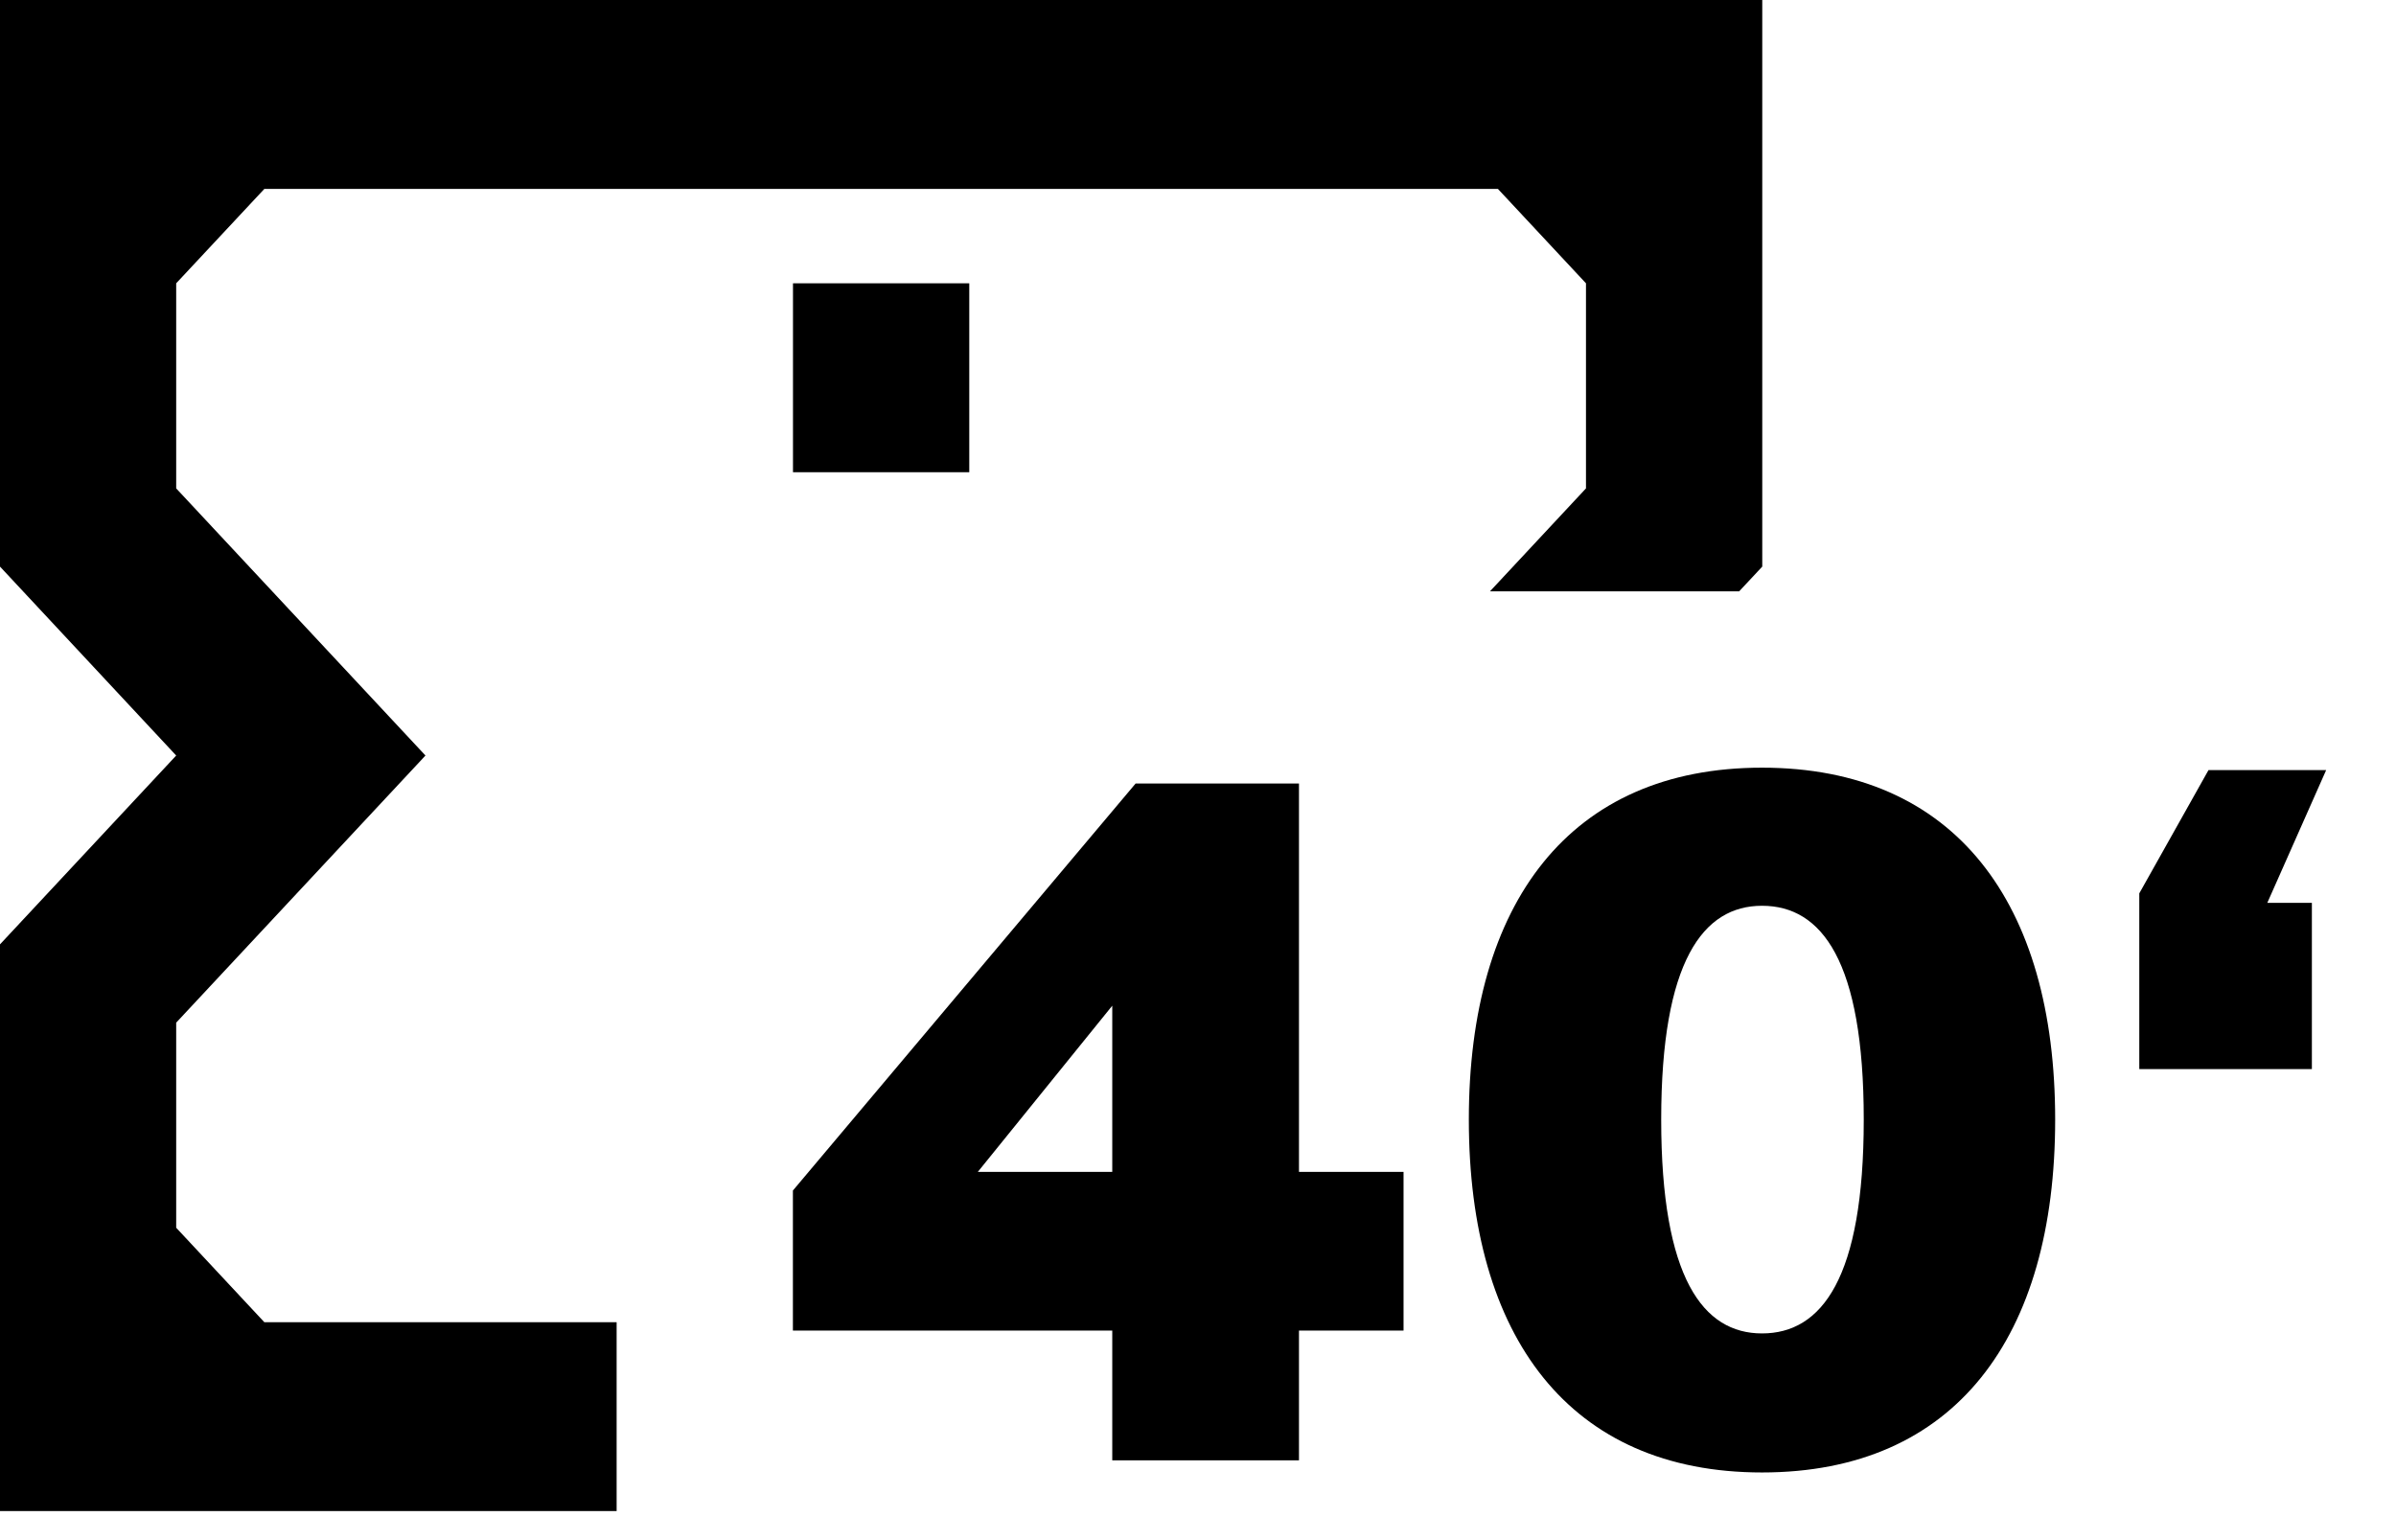
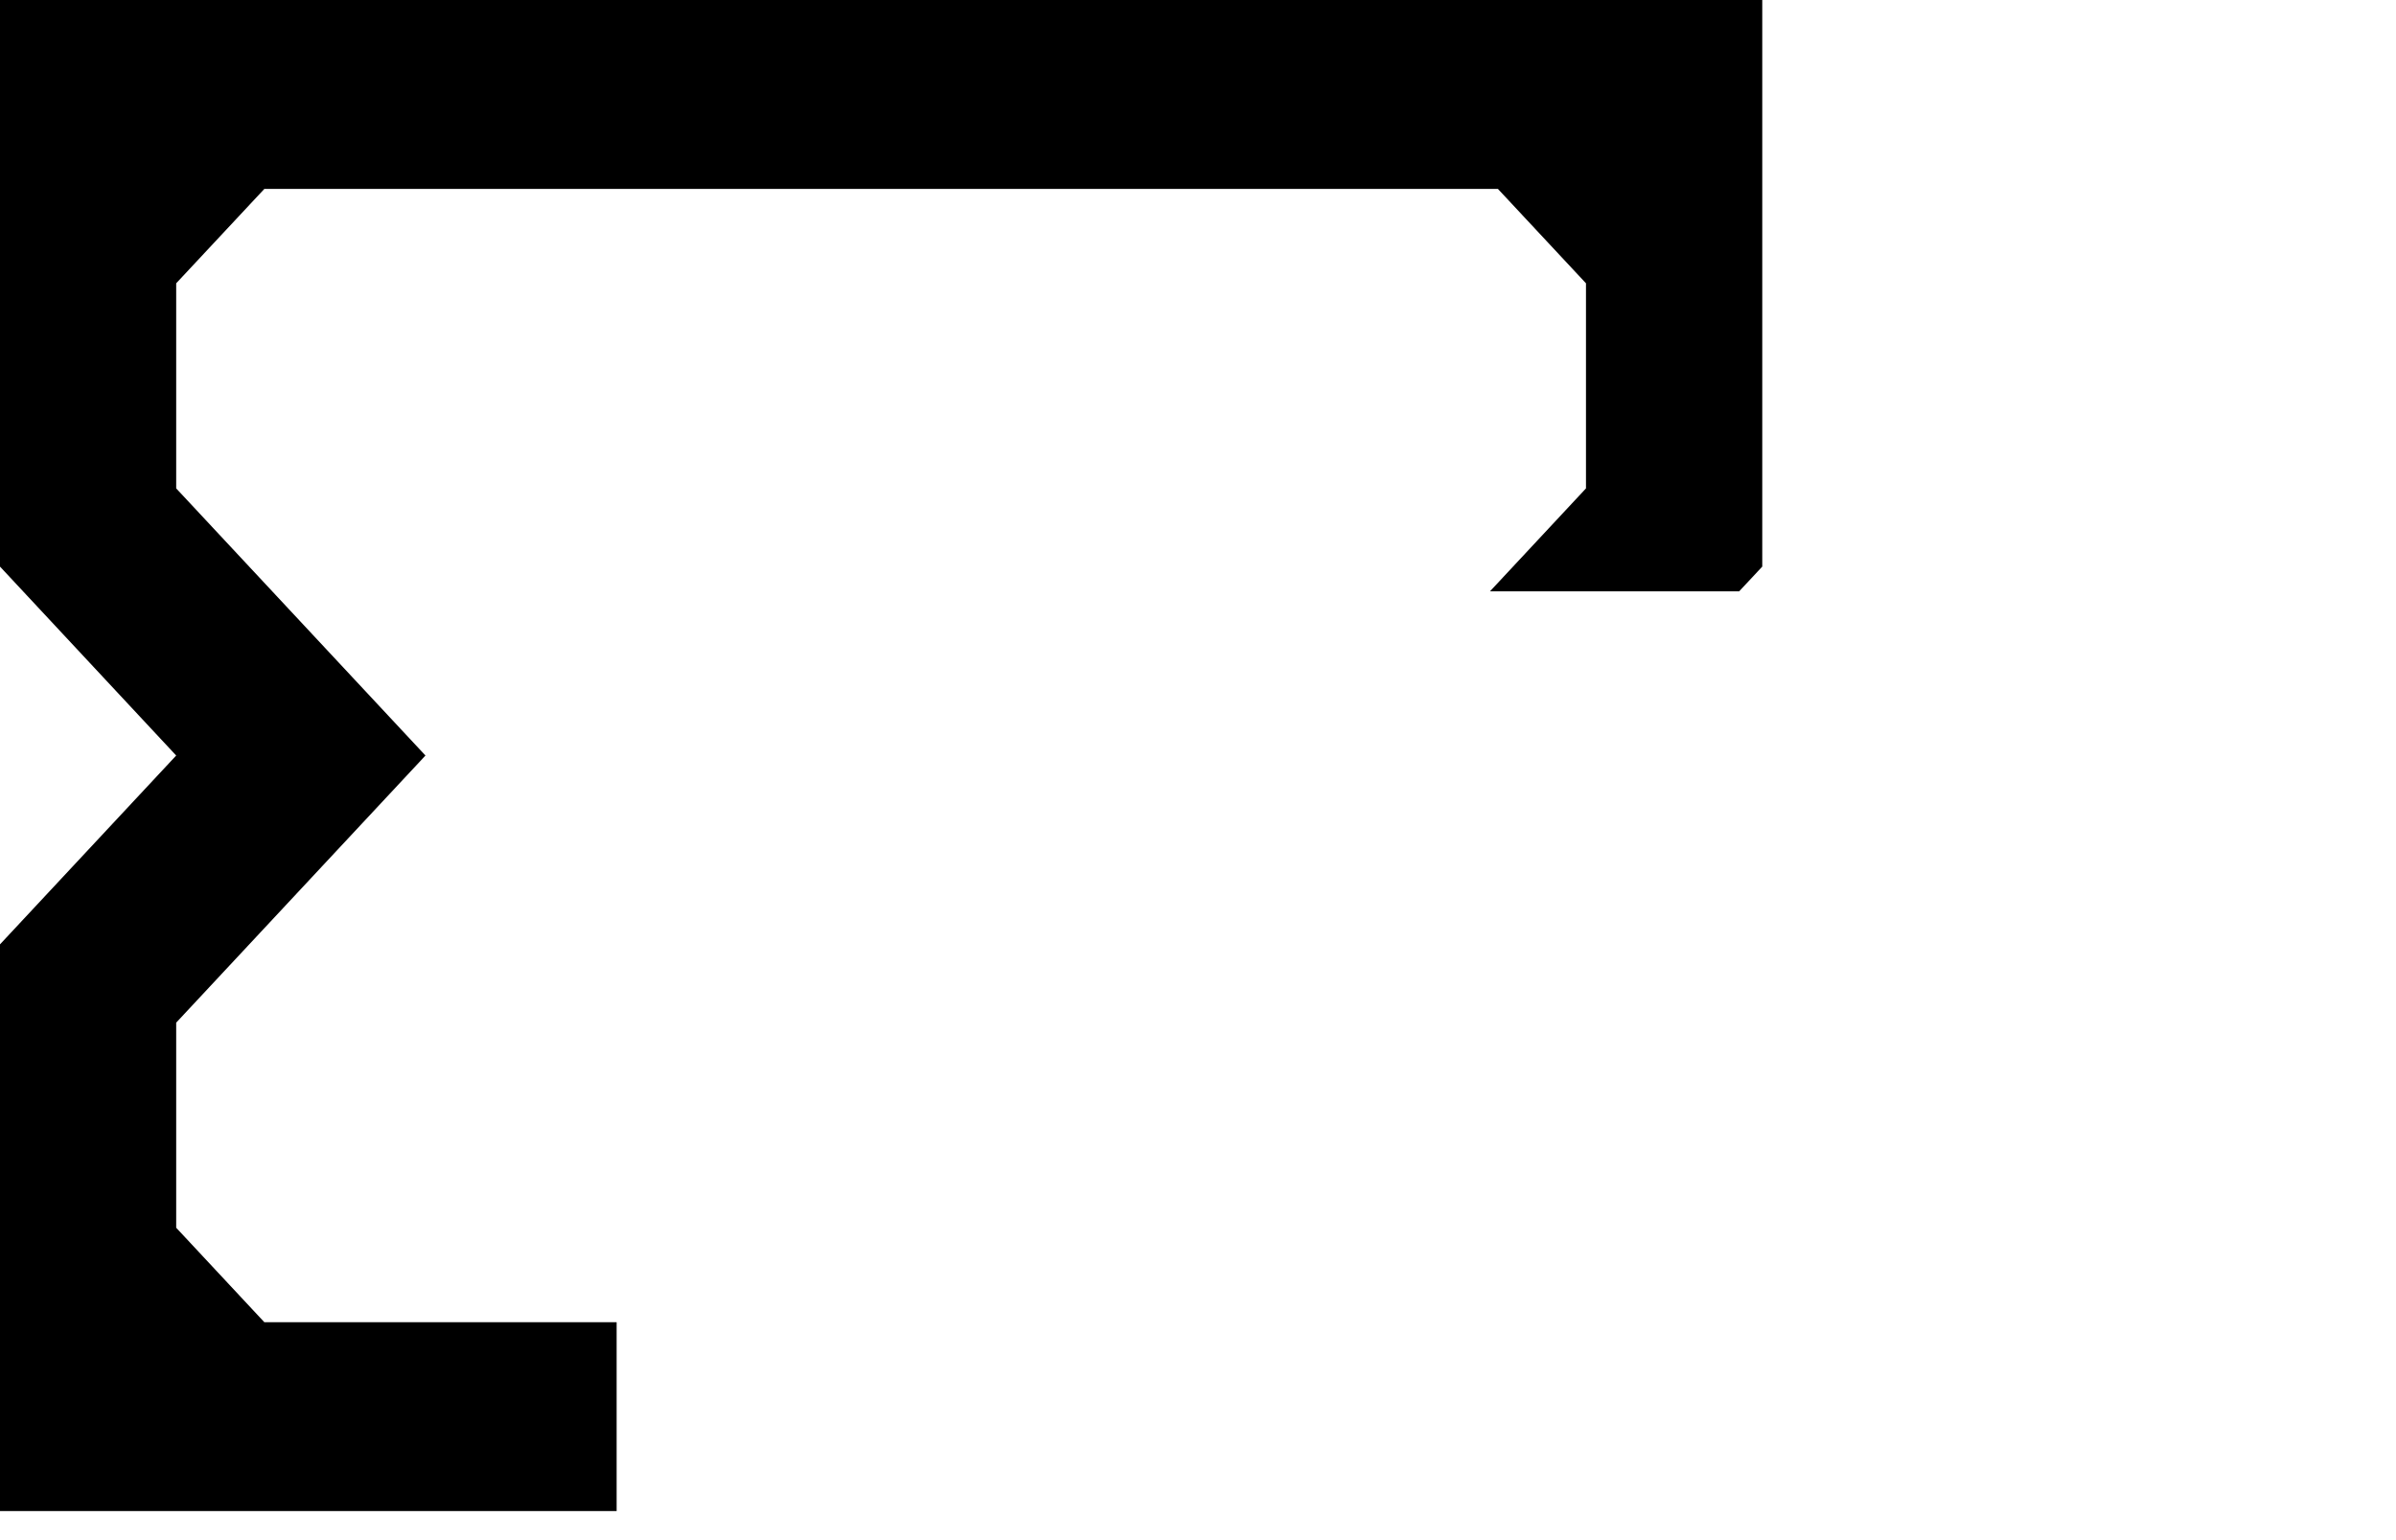
<svg xmlns="http://www.w3.org/2000/svg" width="28" height="18" viewBox="0 0 28 18" fill="none">
  <path d="M20.324 6.911L20.594 6.622V0H0V6.622L2.059 8.83L0 11.037V17.66H7.206V15.453H3.089L2.059 14.349V11.952L4.972 8.83L2.059 5.708V3.311L3.089 2.208H17.505L18.534 3.311V5.708L17.412 6.911H20.324Z" fill="black" />
-   <path d="M9.267 3.311H11.327V5.519H9.267V3.311Z" fill="black" />
-   <path d="M16.402 15.551V13.696H15.18V9.157H13.271L9.266 13.914V15.551H12.998V17.067H15.18V15.551H16.402ZM11.427 13.696L12.998 11.754V13.696H11.427Z" fill="black" />
-   <path d="M17.165 13.085C17.165 15.627 18.343 17.209 20.591 17.209C22.849 17.209 24.017 15.627 24.017 13.085C24.017 10.554 22.849 8.972 20.591 8.972C18.343 8.972 17.165 10.554 17.165 13.085ZM21.78 13.085C21.78 14.94 21.289 15.584 20.591 15.584C19.904 15.584 19.413 14.94 19.413 13.085C19.413 11.23 19.904 10.586 20.591 10.586C21.289 10.586 21.78 11.23 21.78 13.085Z" fill="black" />
-   <path d="M27.017 12.495V10.552H26.496L27.184 9H25.809L25 10.441V12.495H27.017Z" fill="black" />
</svg>